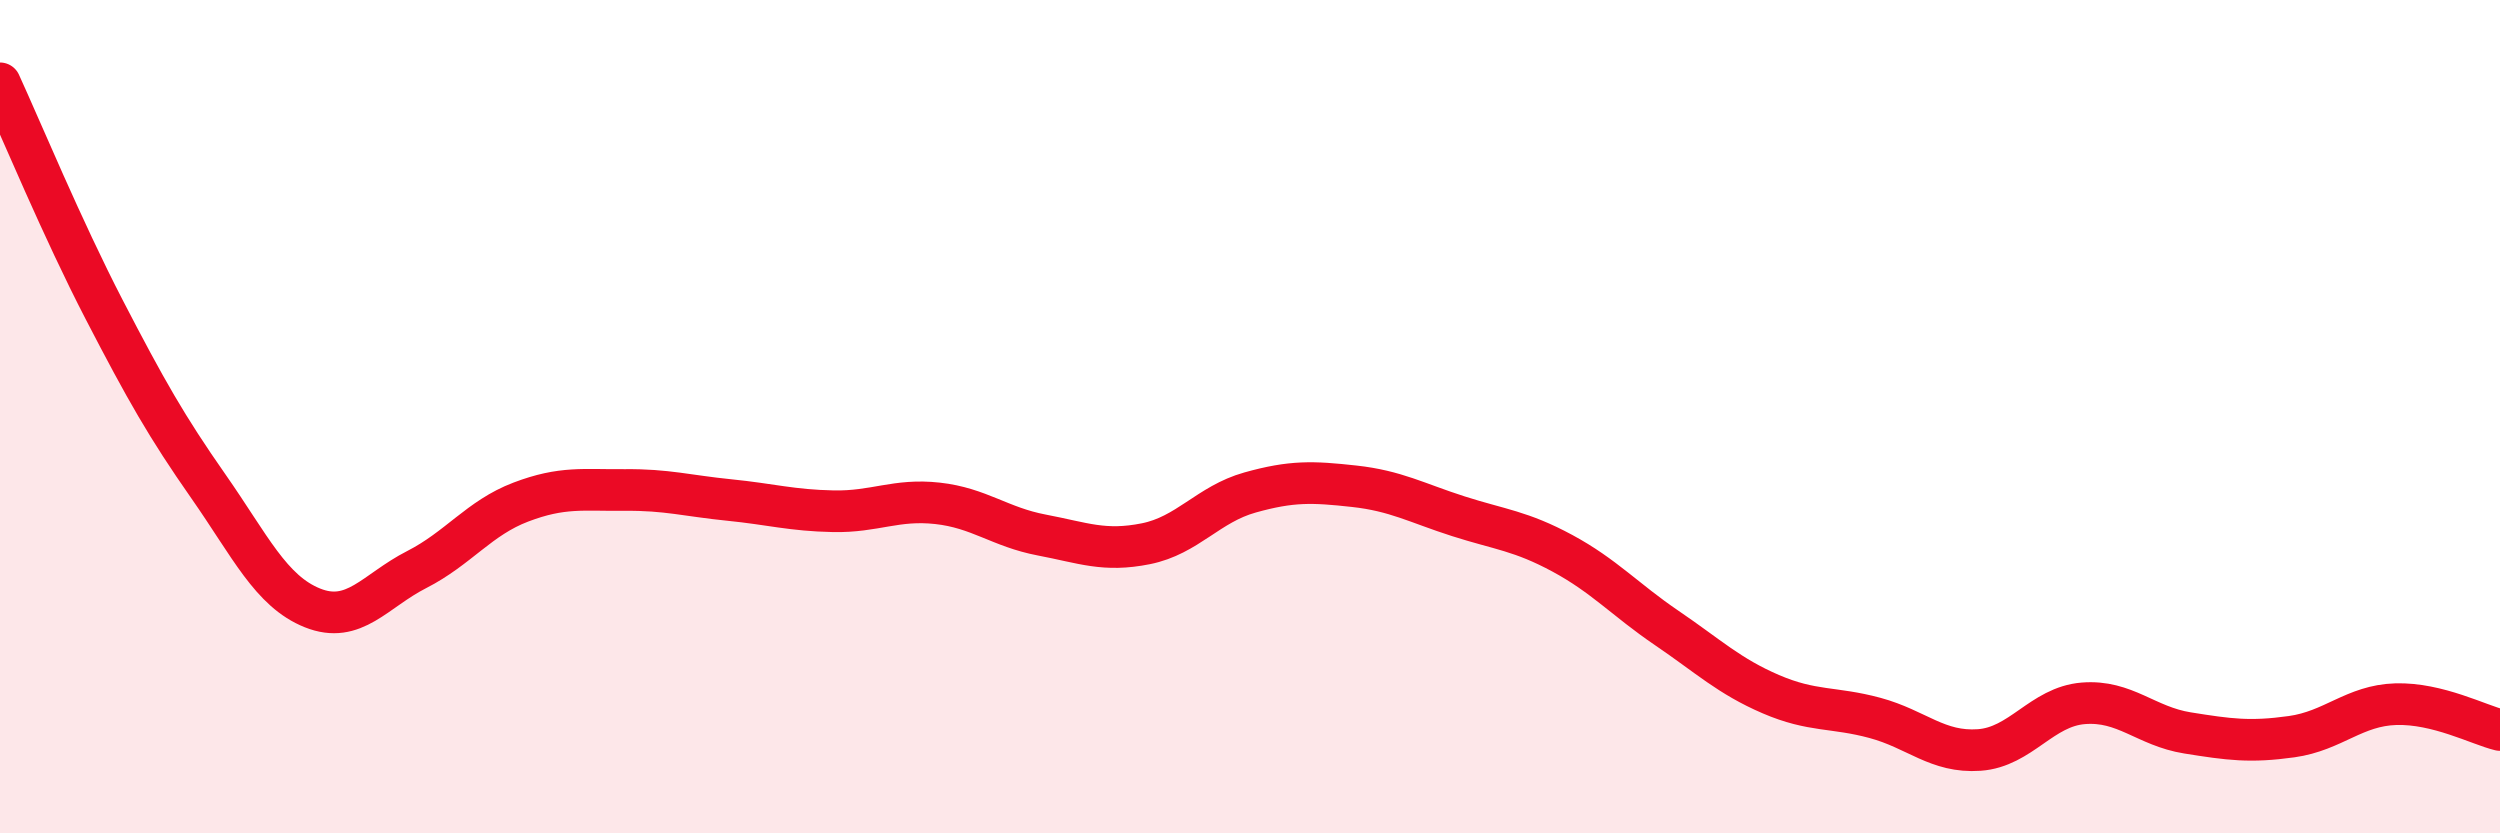
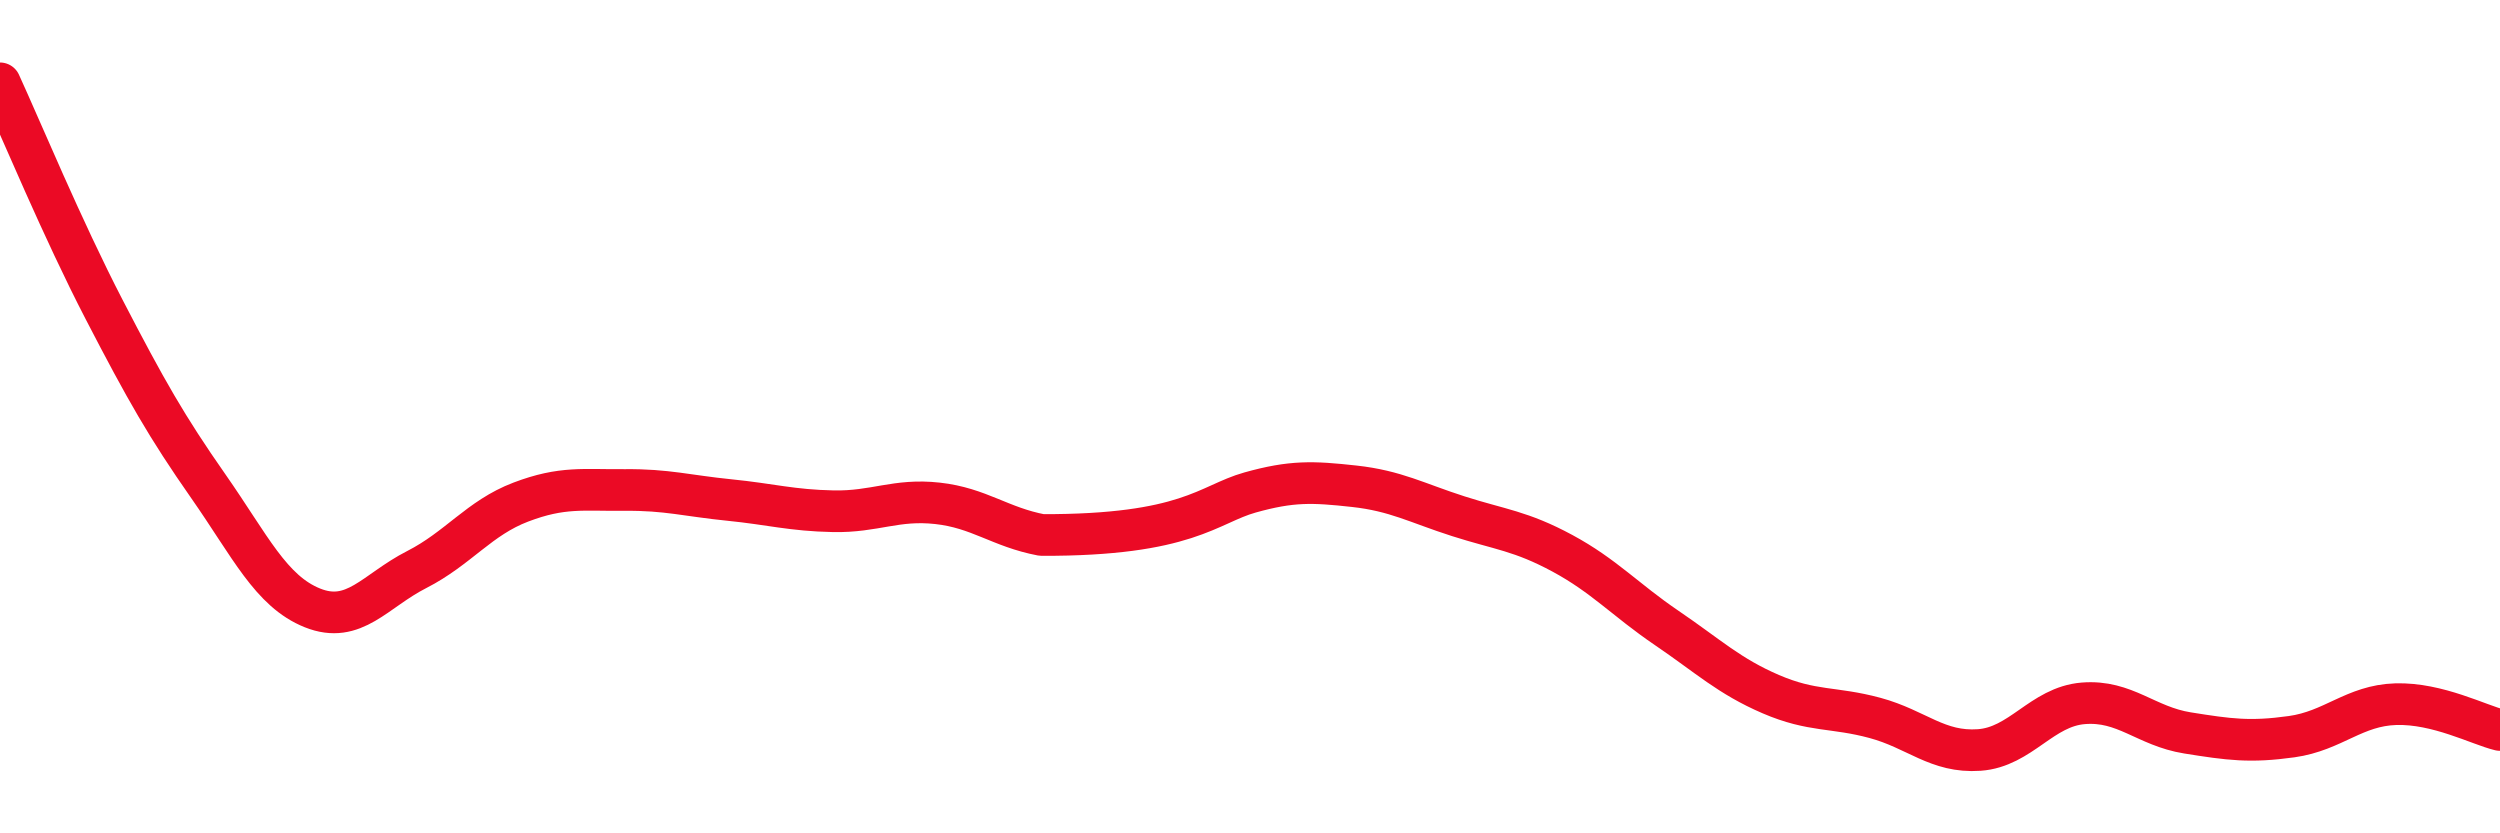
<svg xmlns="http://www.w3.org/2000/svg" width="60" height="20" viewBox="0 0 60 20">
-   <path d="M 0,2 C 0.5,3.09 1.5,5.5 2.5,7.43 C 3.5,9.36 4,10.24 5,11.67 C 6,13.1 6.5,14.19 7.5,14.59 C 8.5,14.99 9,14.18 10,13.67 C 11,13.16 11.5,12.43 12.5,12.05 C 13.5,11.67 14,11.77 15,11.76 C 16,11.75 16.5,11.9 17.5,12 C 18.5,12.1 19,12.25 20,12.27 C 21,12.29 21.5,11.97 22.5,12.08 C 23.5,12.19 24,12.65 25,12.84 C 26,13.03 26.5,13.25 27.5,13.05 C 28.5,12.85 29,12.1 30,11.82 C 31,11.54 31.5,11.56 32.5,11.67 C 33.5,11.78 34,12.07 35,12.39 C 36,12.71 36.5,12.74 37.5,13.28 C 38.5,13.82 39,14.39 40,15.07 C 41,15.75 41.5,16.23 42.5,16.66 C 43.5,17.09 44,16.96 45,17.23 C 46,17.5 46.5,18.07 47.5,18 C 48.5,17.93 49,16.96 50,16.88 C 51,16.8 51.5,17.43 52.5,17.59 C 53.5,17.75 54,17.82 55,17.68 C 56,17.54 56.5,16.93 57.5,16.9 C 58.5,16.87 59.5,17.4 60,17.52L60 20L0 20Z" fill="#EB0A25" opacity="0.1" stroke-linecap="round" stroke-linejoin="round" />
-   <path d="M 0,2 C 0.5,3.09 1.5,5.5 2.5,7.43 C 3.5,9.36 4,10.24 5,11.67 C 6,13.1 6.5,14.19 7.5,14.59 C 8.5,14.99 9,14.18 10,13.67 C 11,13.16 11.5,12.43 12.5,12.05 C 13.5,11.67 14,11.77 15,11.76 C 16,11.75 16.5,11.9 17.5,12 C 18.5,12.1 19,12.25 20,12.27 C 21,12.29 21.5,11.97 22.5,12.08 C 23.5,12.19 24,12.65 25,12.84 C 26,13.03 26.5,13.25 27.5,13.05 C 28.5,12.85 29,12.1 30,11.82 C 31,11.54 31.5,11.56 32.5,11.67 C 33.5,11.78 34,12.07 35,12.39 C 36,12.71 36.5,12.74 37.5,13.28 C 38.5,13.82 39,14.39 40,15.07 C 41,15.75 41.5,16.23 42.5,16.66 C 43.5,17.09 44,16.96 45,17.23 C 46,17.5 46.5,18.07 47.5,18 C 48.5,17.93 49,16.96 50,16.88 C 51,16.8 51.5,17.43 52.5,17.59 C 53.5,17.75 54,17.82 55,17.68 C 56,17.54 56.5,16.93 57.5,16.9 C 58.5,16.87 59.5,17.4 60,17.52" stroke="#EB0A25" stroke-width="1" fill="none" stroke-linecap="round" stroke-linejoin="round" />
+   <path d="M 0,2 C 0.5,3.09 1.5,5.5 2.5,7.43 C 3.5,9.36 4,10.24 5,11.67 C 6,13.1 6.5,14.19 7.5,14.59 C 8.5,14.99 9,14.18 10,13.67 C 11,13.16 11.5,12.43 12.5,12.05 C 13.5,11.67 14,11.77 15,11.76 C 16,11.75 16.5,11.9 17.5,12 C 18.5,12.1 19,12.25 20,12.27 C 21,12.29 21.5,11.97 22.5,12.08 C 23.5,12.19 24,12.65 25,12.84 C 28.5,12.85 29,12.1 30,11.82 C 31,11.54 31.5,11.56 32.5,11.67 C 33.5,11.78 34,12.07 35,12.39 C 36,12.71 36.5,12.74 37.5,13.28 C 38.5,13.82 39,14.39 40,15.07 C 41,15.75 41.5,16.23 42.5,16.66 C 43.5,17.09 44,16.96 45,17.23 C 46,17.5 46.5,18.07 47.5,18 C 48.5,17.93 49,16.96 50,16.88 C 51,16.8 51.5,17.43 52.5,17.59 C 53.5,17.75 54,17.82 55,17.68 C 56,17.54 56.5,16.93 57.5,16.9 C 58.5,16.87 59.5,17.4 60,17.52" stroke="#EB0A25" stroke-width="1" fill="none" stroke-linecap="round" stroke-linejoin="round" />
</svg>